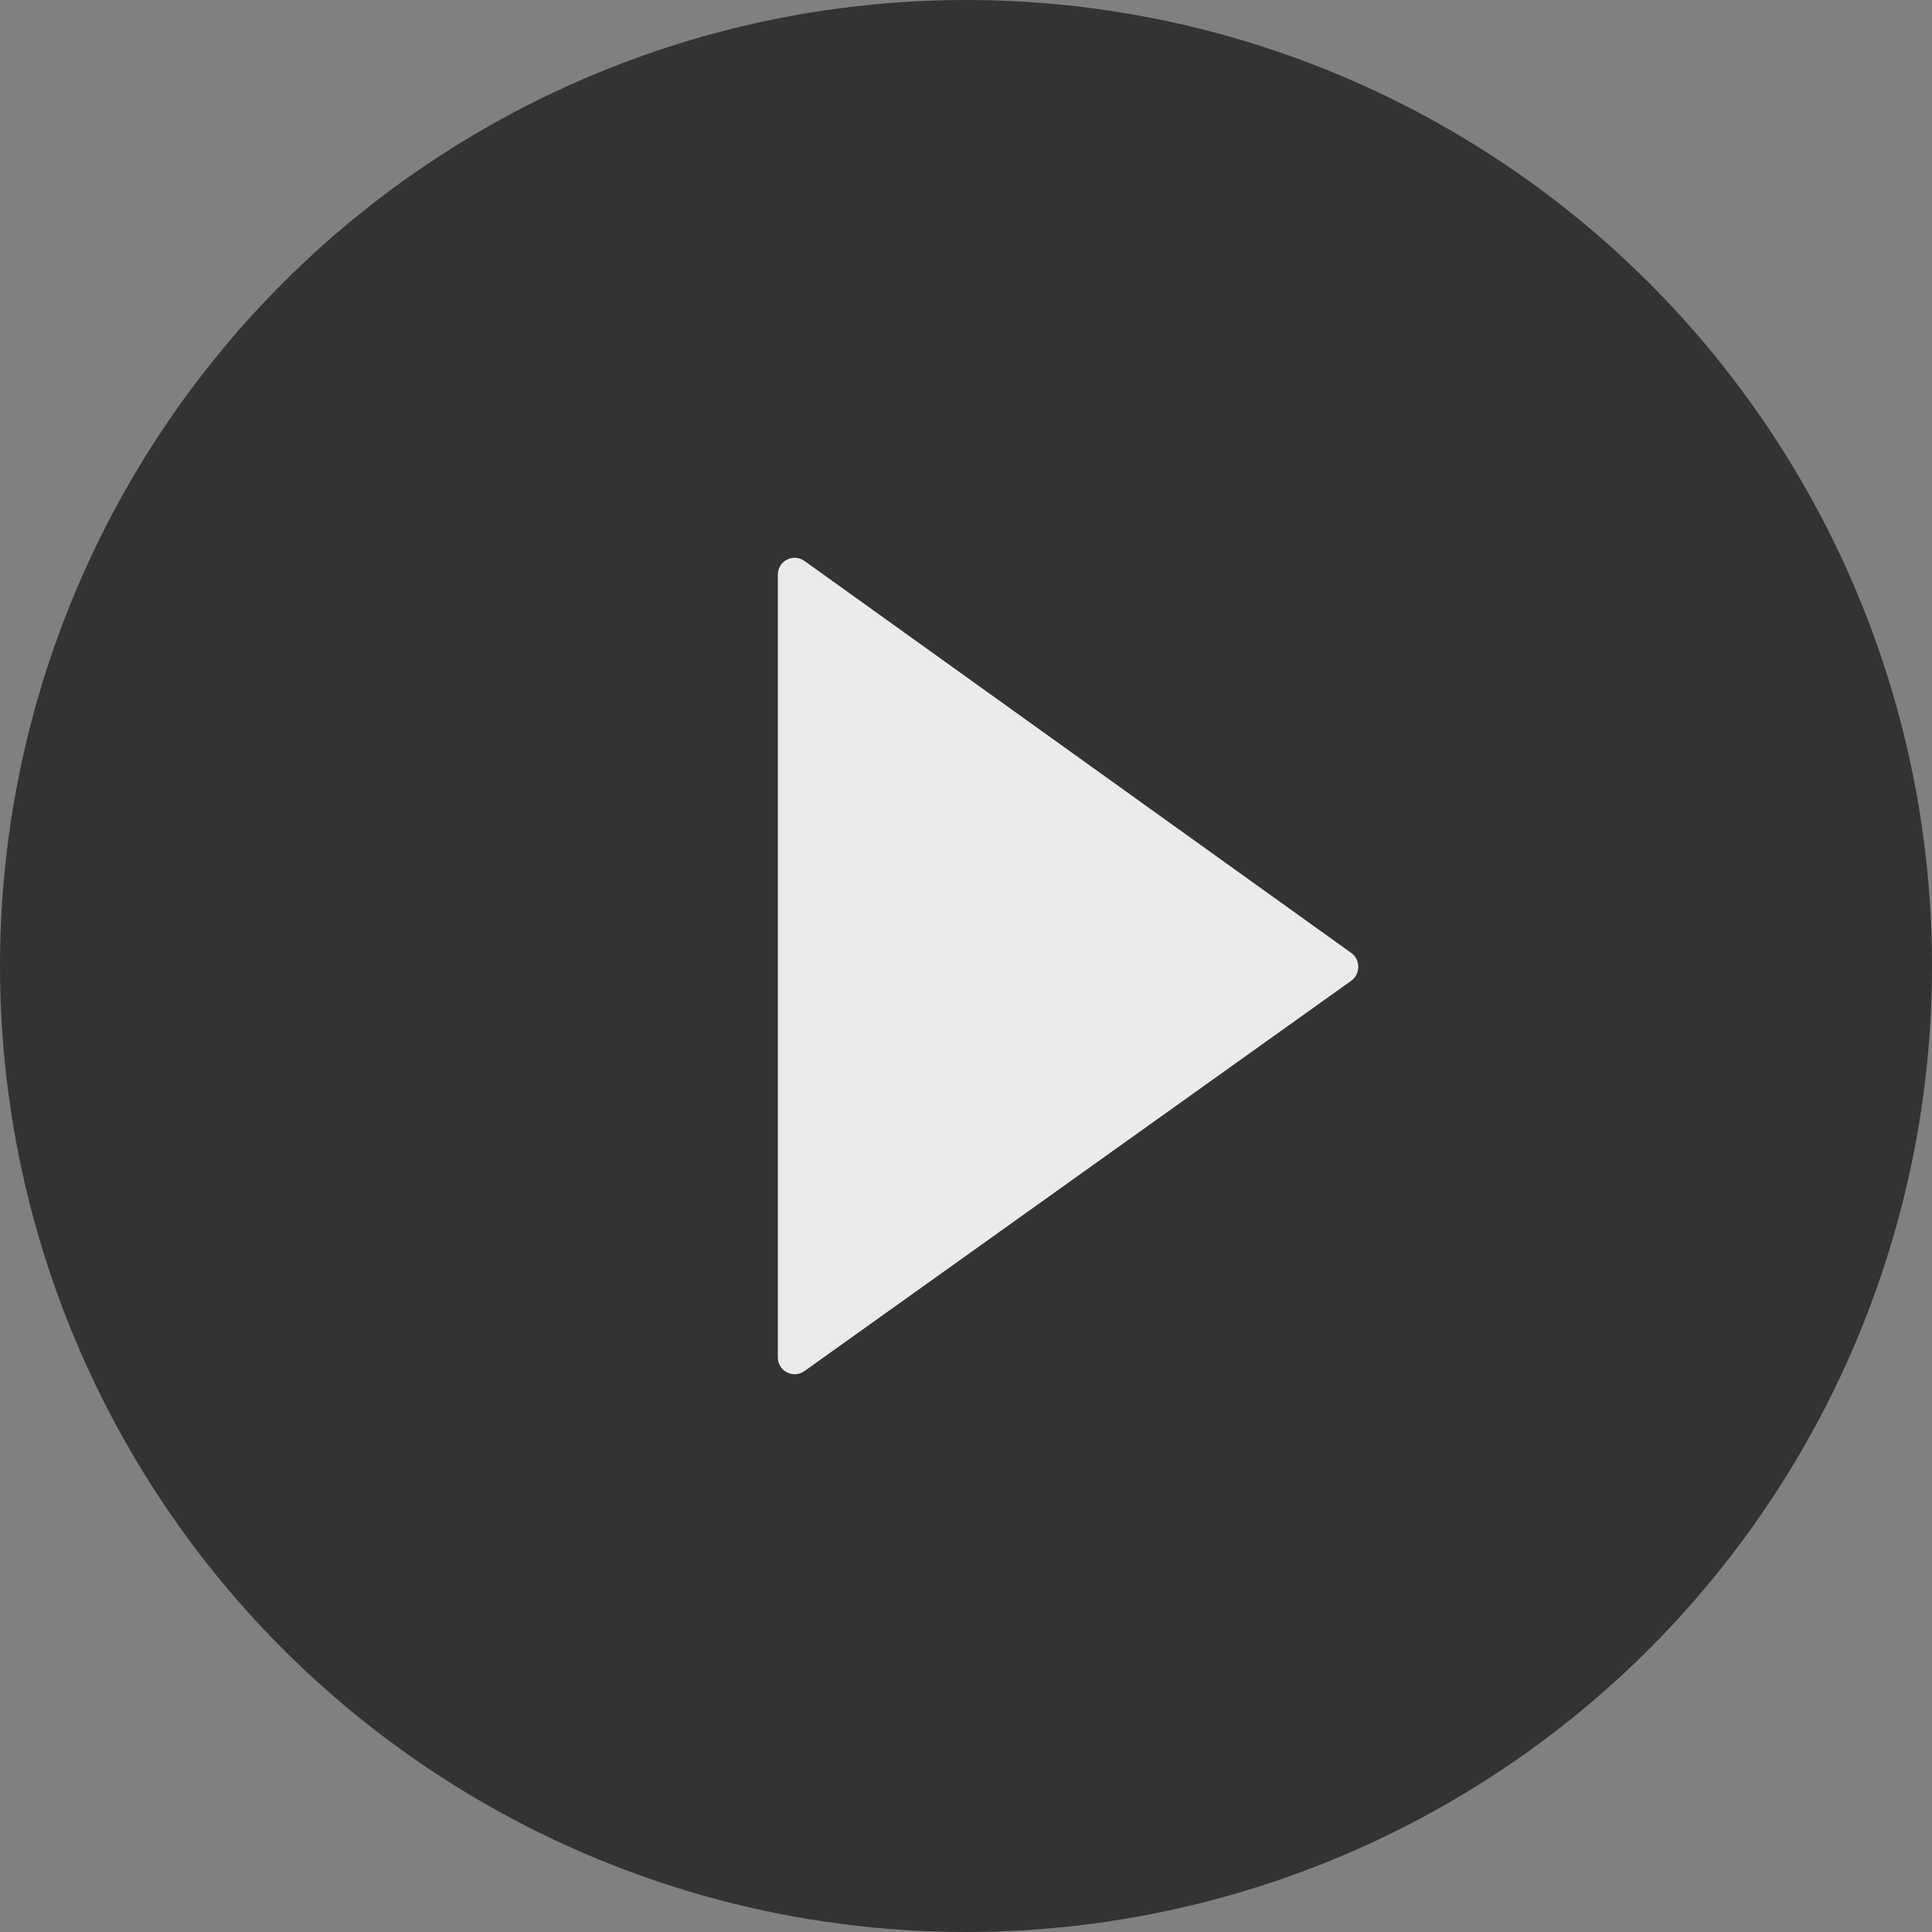
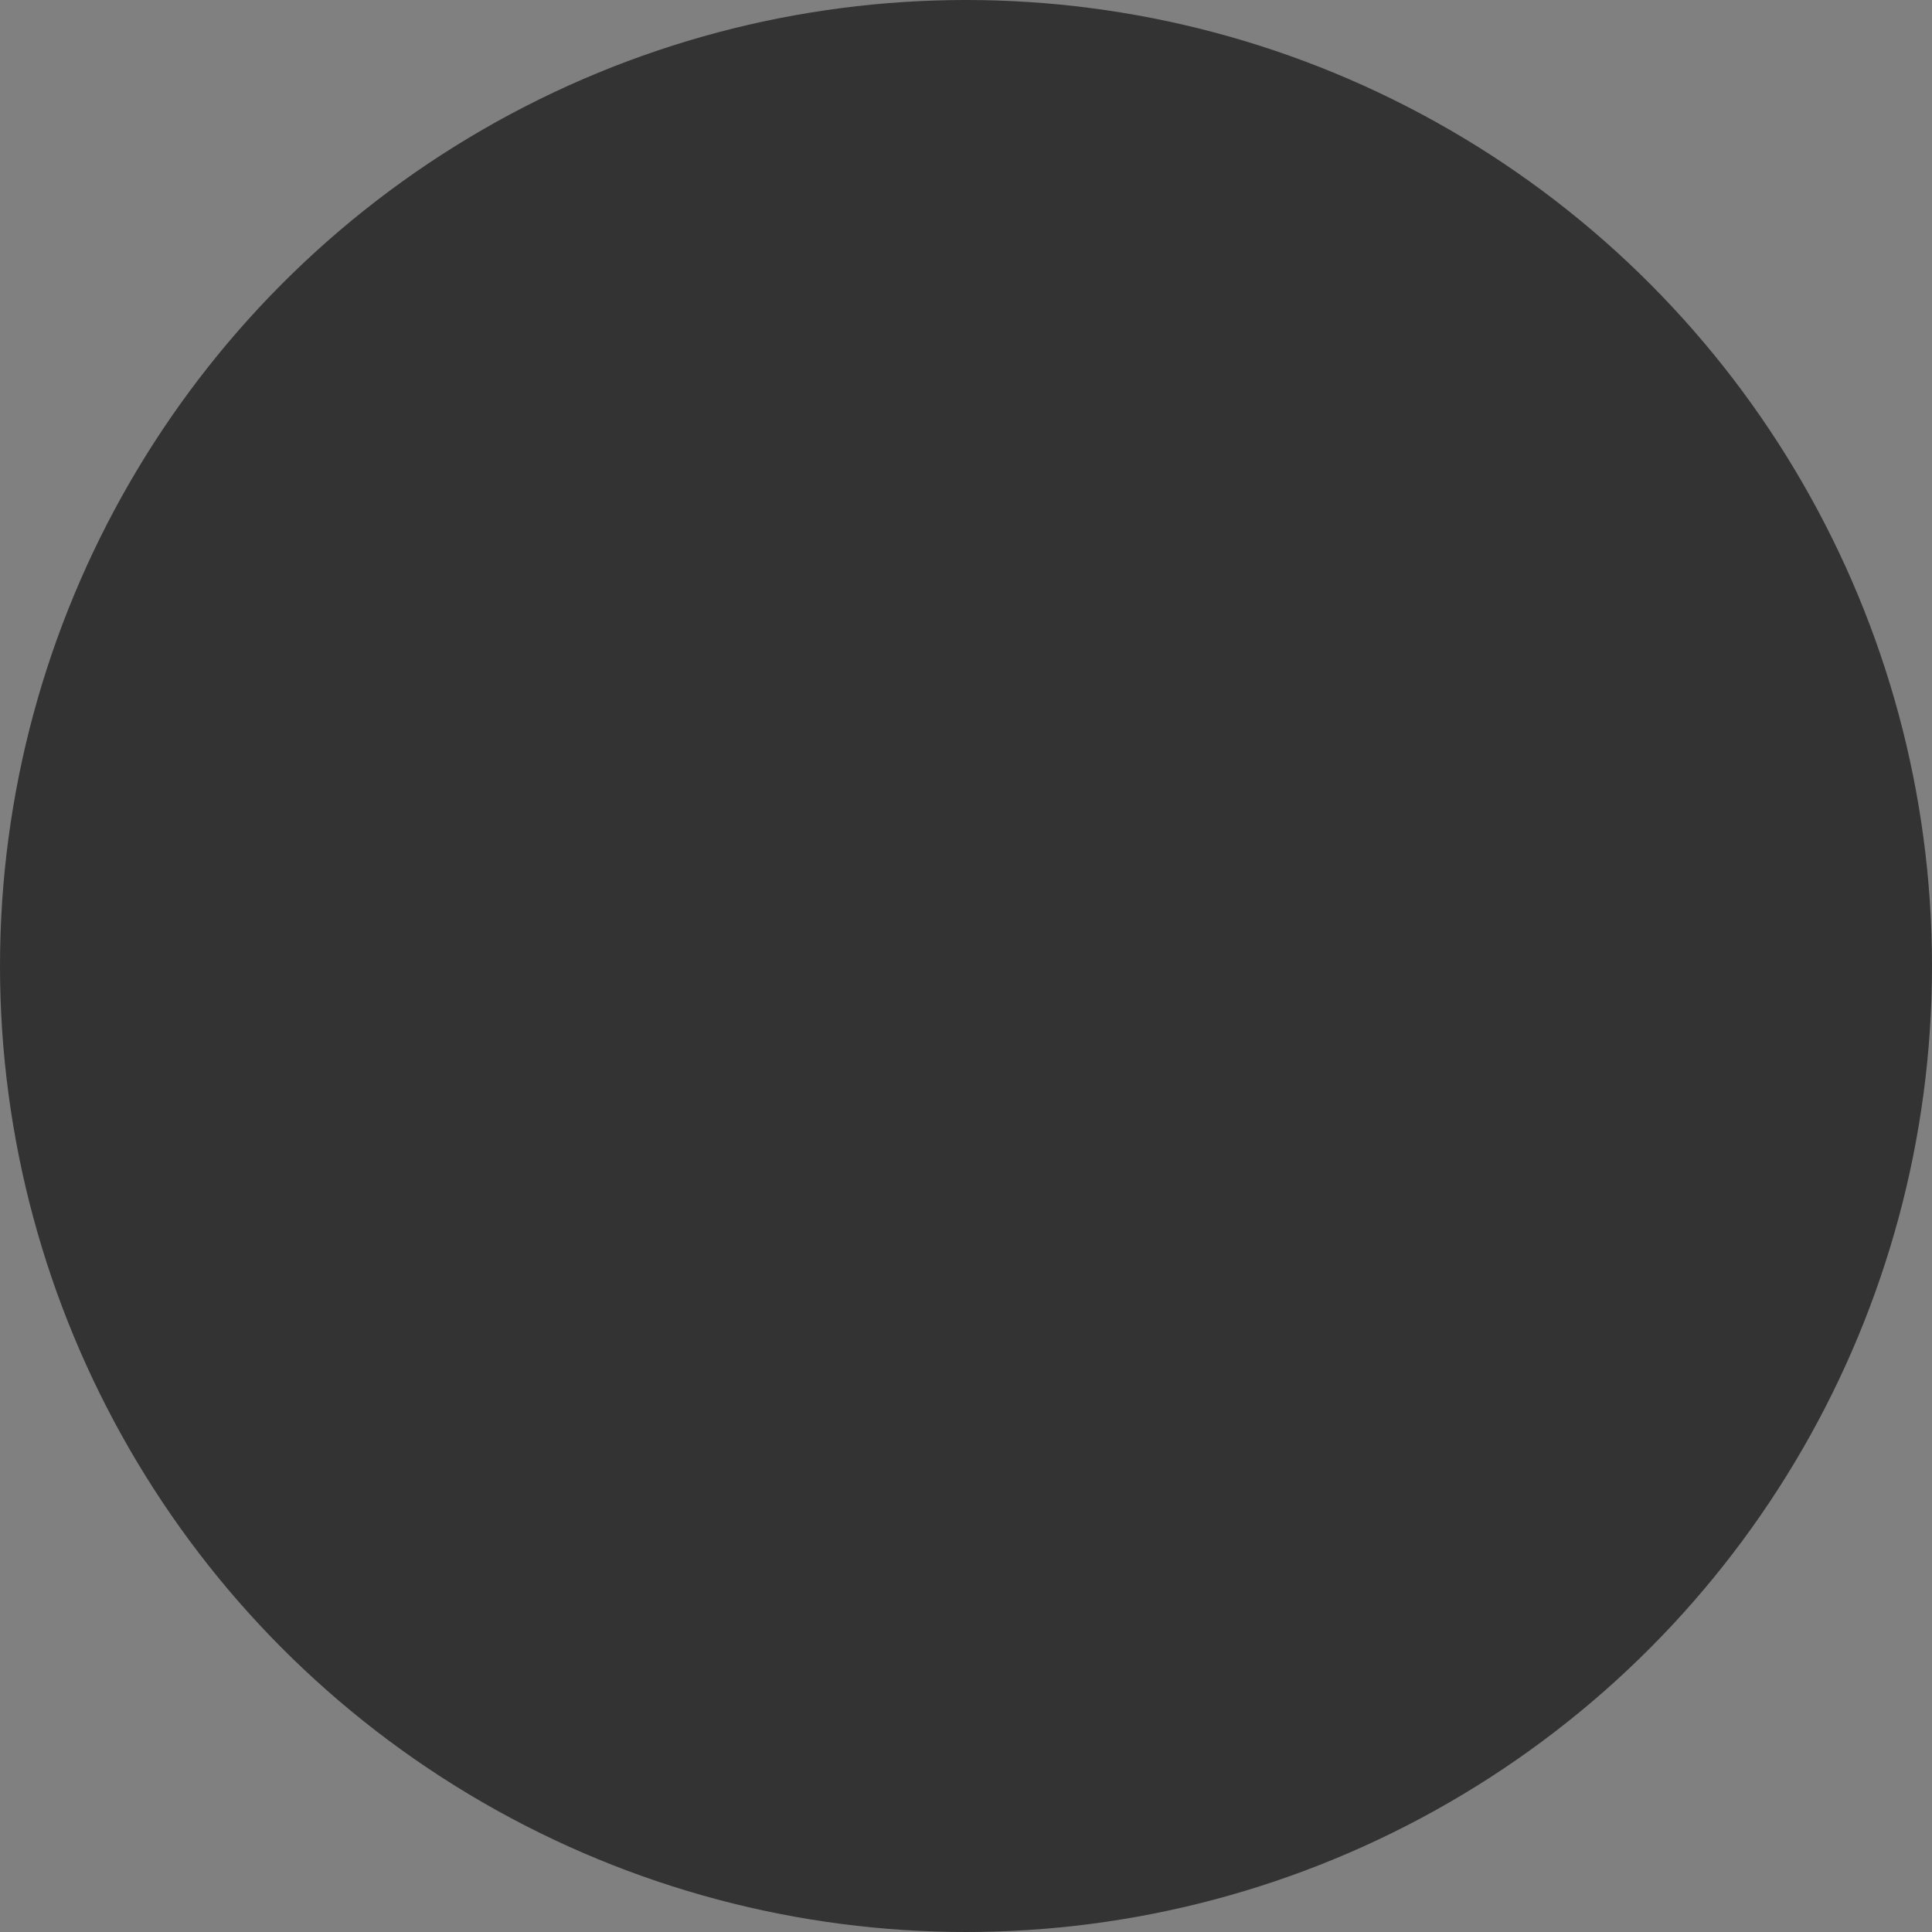
<svg xmlns="http://www.w3.org/2000/svg" version="1.1" id="Layer_1" x="0px" y="0px" viewBox="0 0 115 115" style="enable-background:new 0 0 115 115;" xml:space="preserve">
  <rect x="0" y="0" width="115" height="115" fill="#808080" stroke="none" />
  <style type="text/css">
	.st0{opacity:0.6;}
	.st1{opacity:0.9;fill:#FFFFFF;}
</style>
  <g>
    <circle class="st0" cx="57.5" cy="57.5" r="57.5" />
-     <path class="st1" d="M46.3,80.8V34.2c0-0.8,0.9-1.3,1.6-0.8l32.5,23.3c0.6,0.4,0.6,1.3,0,1.7L47.9,81.6   C47.2,82.1,46.3,81.6,46.3,80.8z" />
  </g>
</svg>